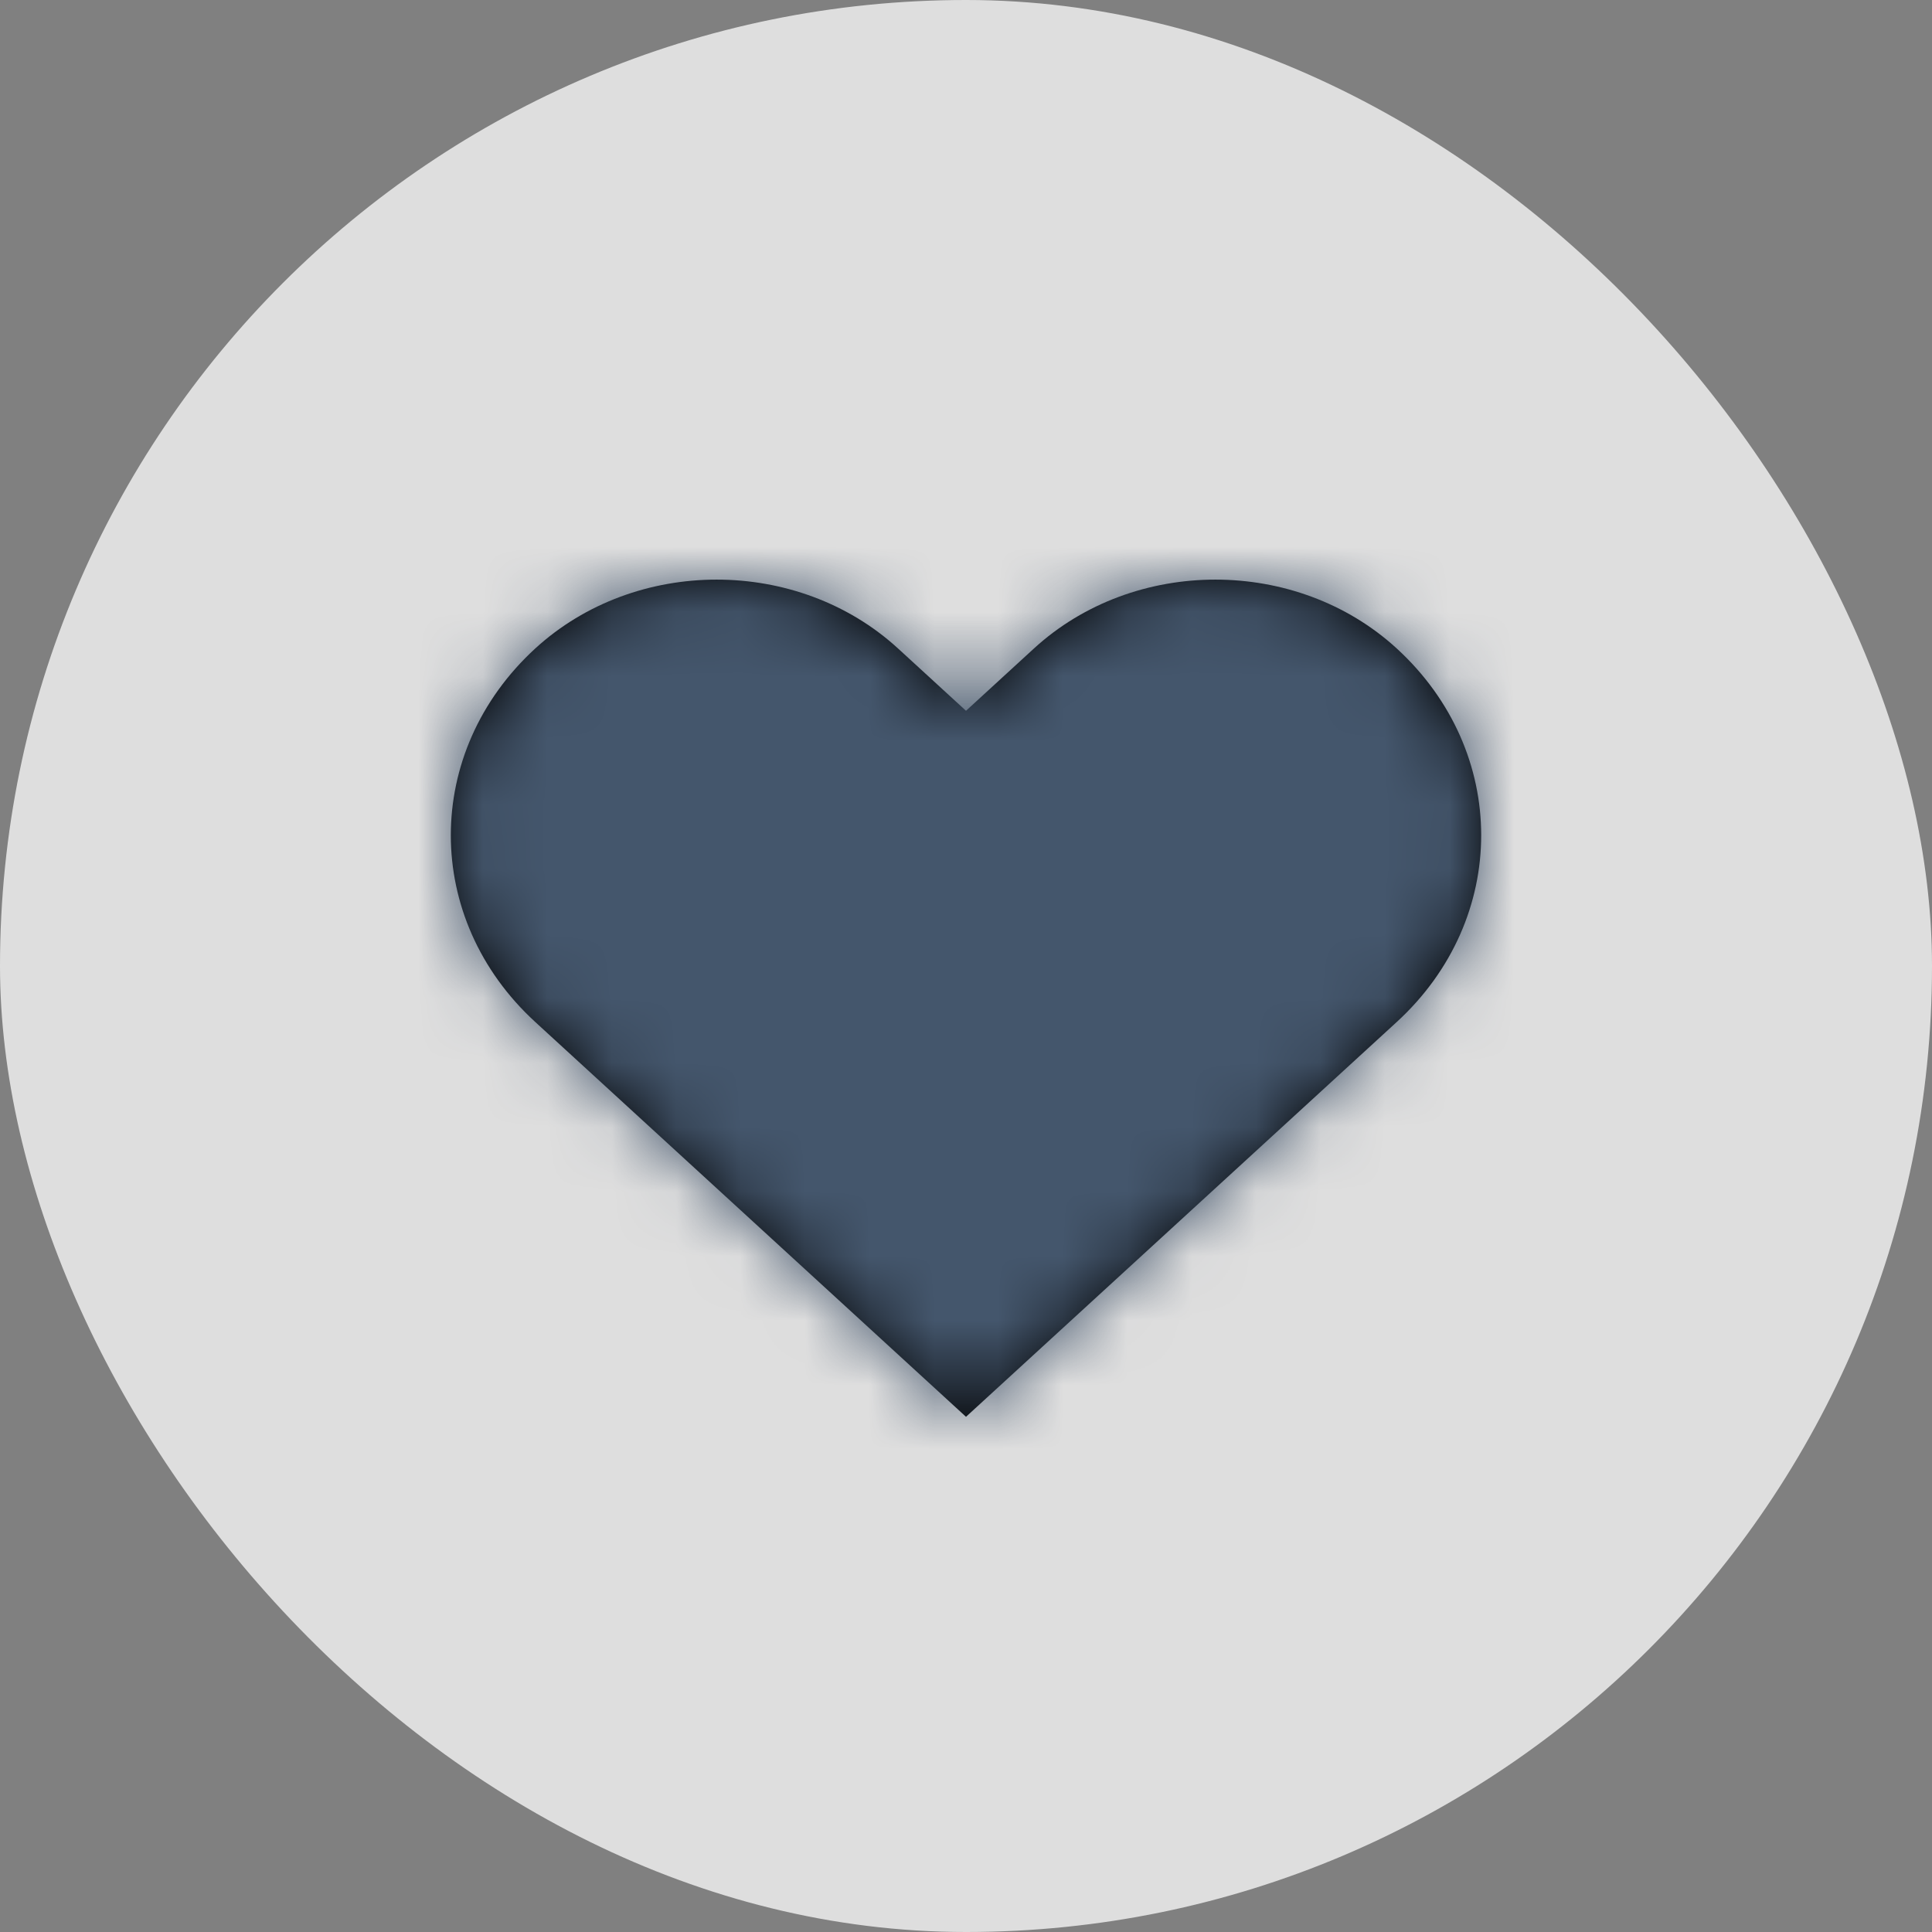
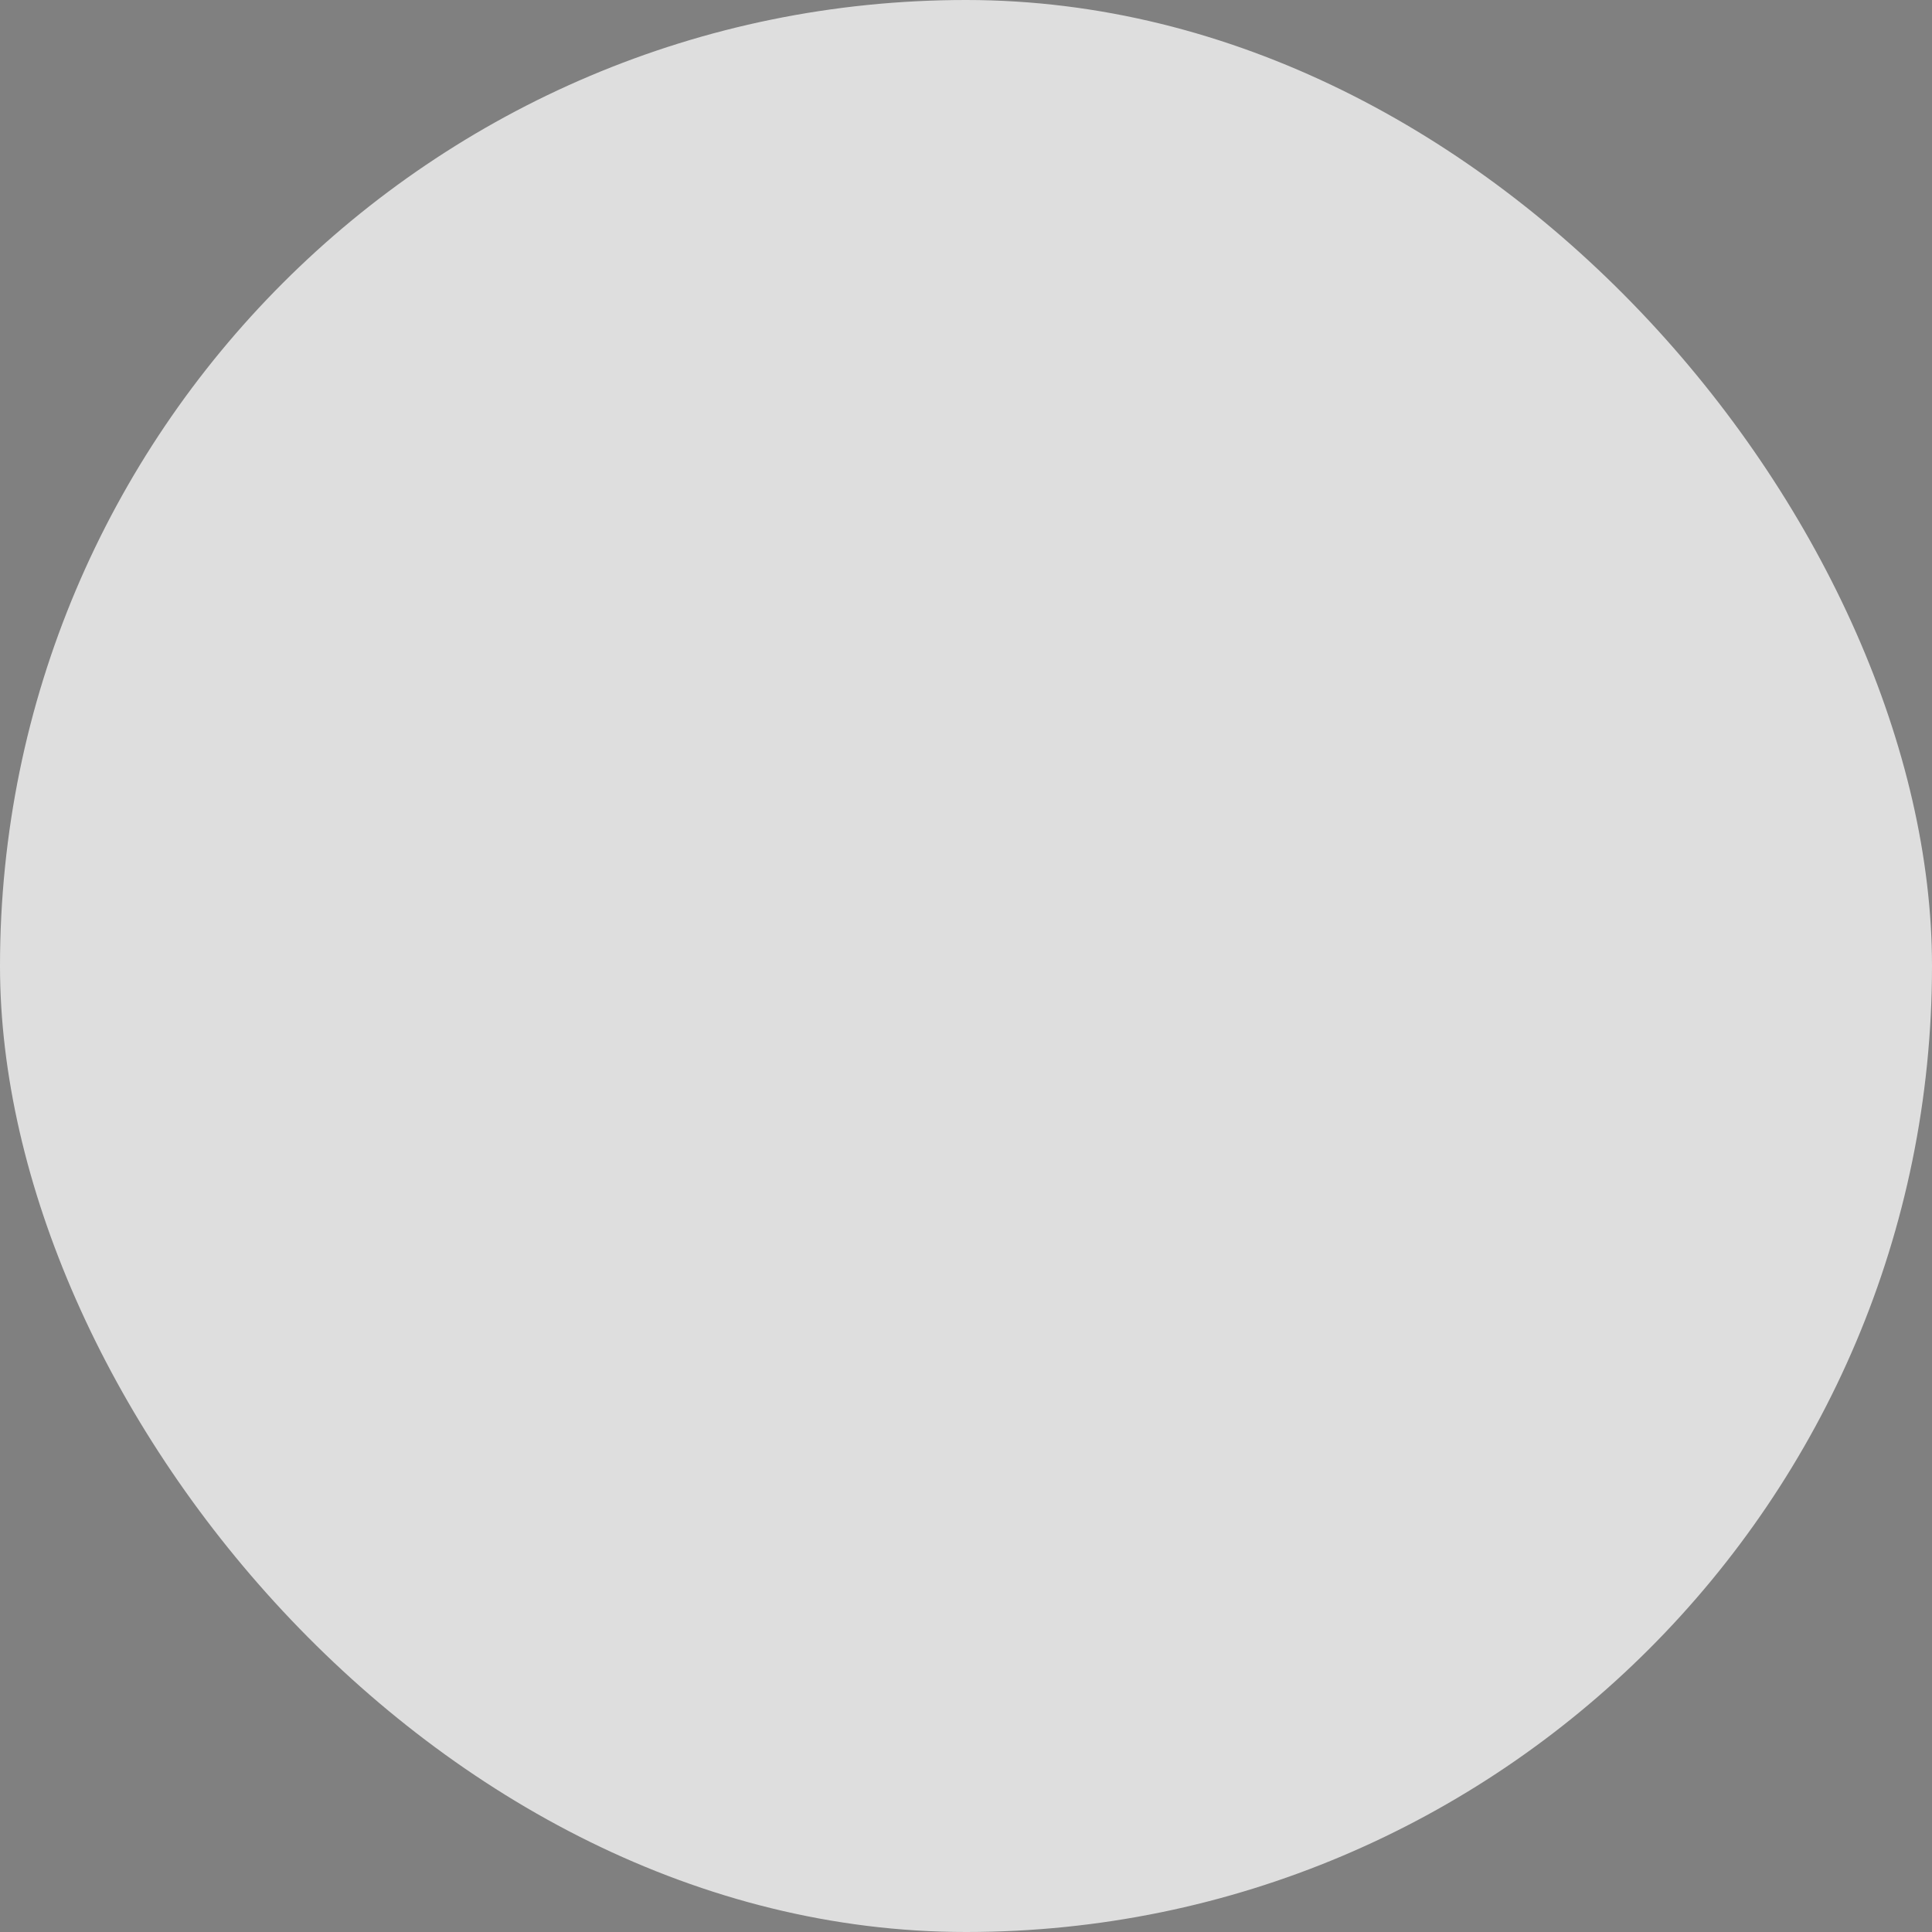
<svg xmlns="http://www.w3.org/2000/svg" xmlns:xlink="http://www.w3.org/1999/xlink" width="30px" height="30px" viewBox="0 0 30 30" version="1.1">
  <rect x="0" y="0" width="30" height="30" fill="#808080" stroke="none" />
  <title>Favorite</title>
  <defs>
-     <path d="M14.688,1.069 C13.133,-0.356 10.611,-0.356 9.056,1.069 L8,2.037 L6.944,1.069 C5.388,-0.356 2.868,-0.356 1.312,1.069 C-0.437,2.673 -0.437,5.267 1.312,6.87 L8,13 L14.688,6.87 C16.437,5.267 16.437,2.672 14.688,1.069 Z" id="path-1" />
-   </defs>
+     </defs>
  <g id="User-Frontend" stroke="none" stroke-width="1" fill="none" fillRule="evenodd">
    <g id="m.Home/Logged-In" transform="translate(-241, -665)">
      <g id="Popular-Destinations" transform="translate(21, 617)">
        <g id="Cards" transform="translate(0, 38)">
          <g id="Favorite" transform="translate(220, 10)">
            <rect id="Rectangle" fill-opacity="0.74" fill="#FFFFFF" x="0" y="0" width="30" height="30" rx="15" />
            <g id="Icon/Basic/Like" transform="translate(7, 9)">
              <mask id="mask-2" fill="white">
                <use xlink:href="#path-1" />
              </mask>
              <use id="Like" fill="#000000" xlink:href="#path-1" />
              <g id="Color" mask="url(#mask-2)" fill="#44566C" fillRule="nonzero">
                <g transform="translate(-3, -5)" id="Rectangle">
                  <rect x="0" y="0" width="22" height="22" />
                </g>
              </g>
            </g>
          </g>
        </g>
      </g>
    </g>
  </g>
</svg>